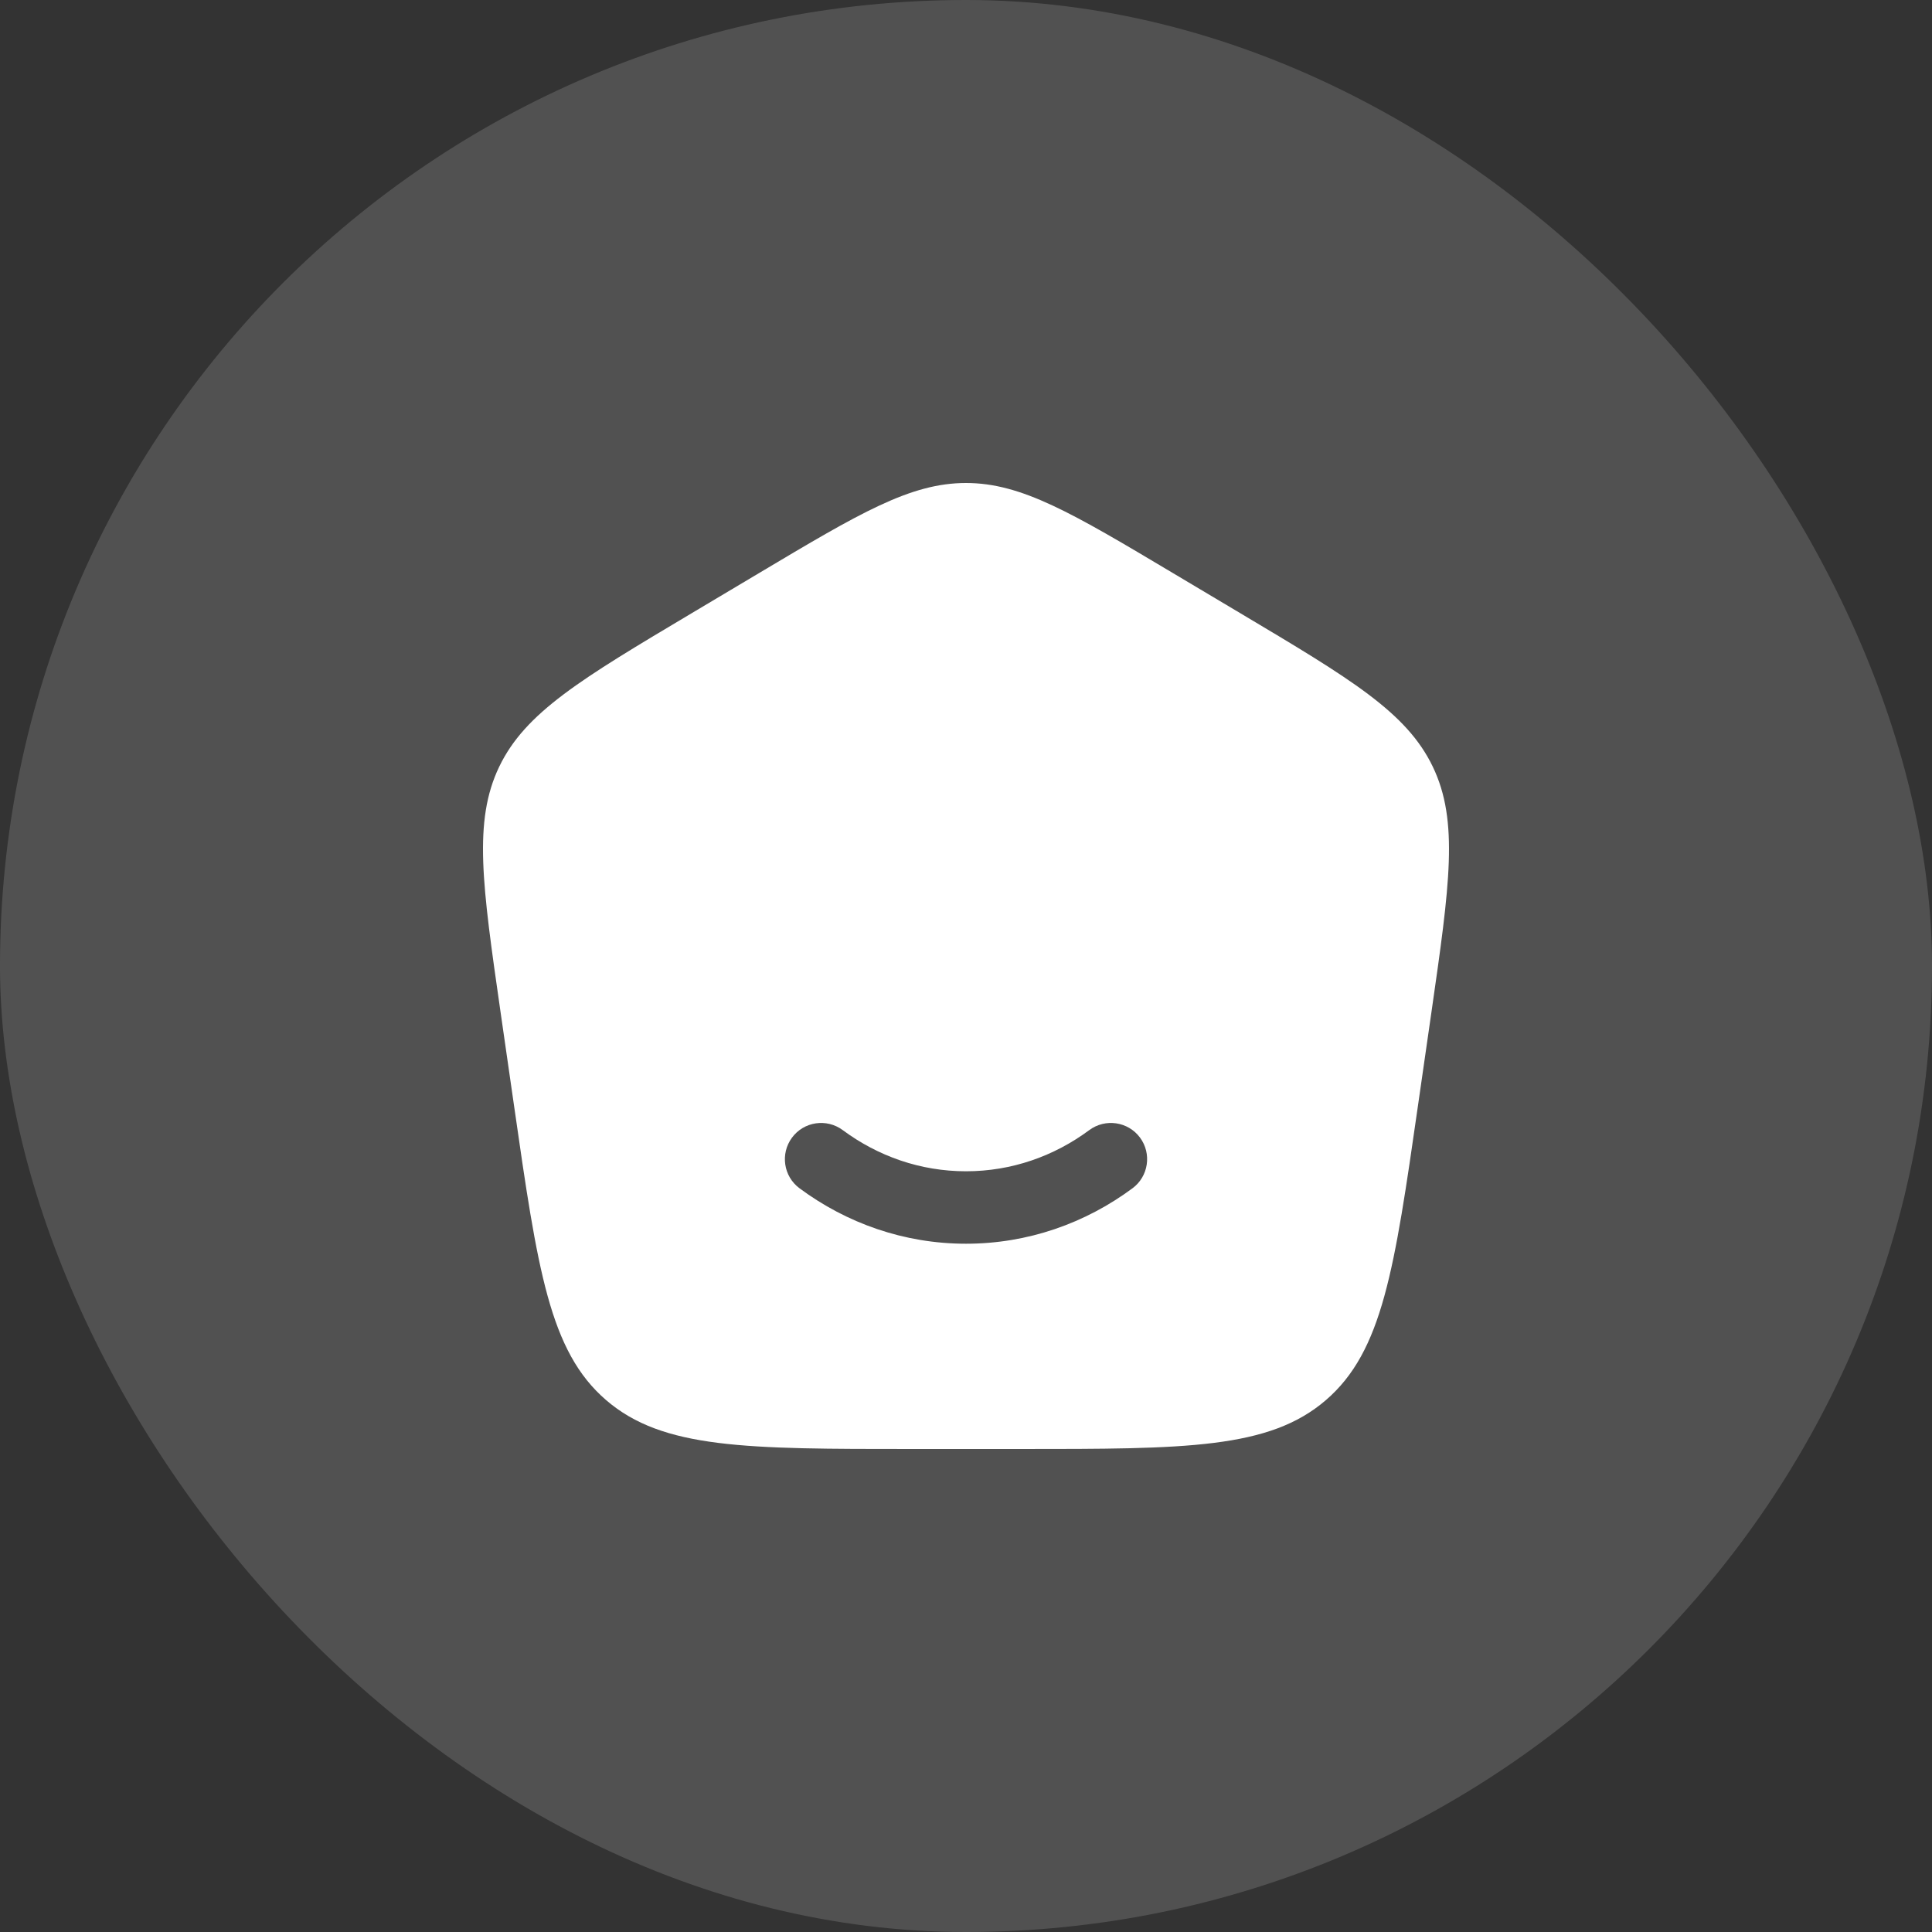
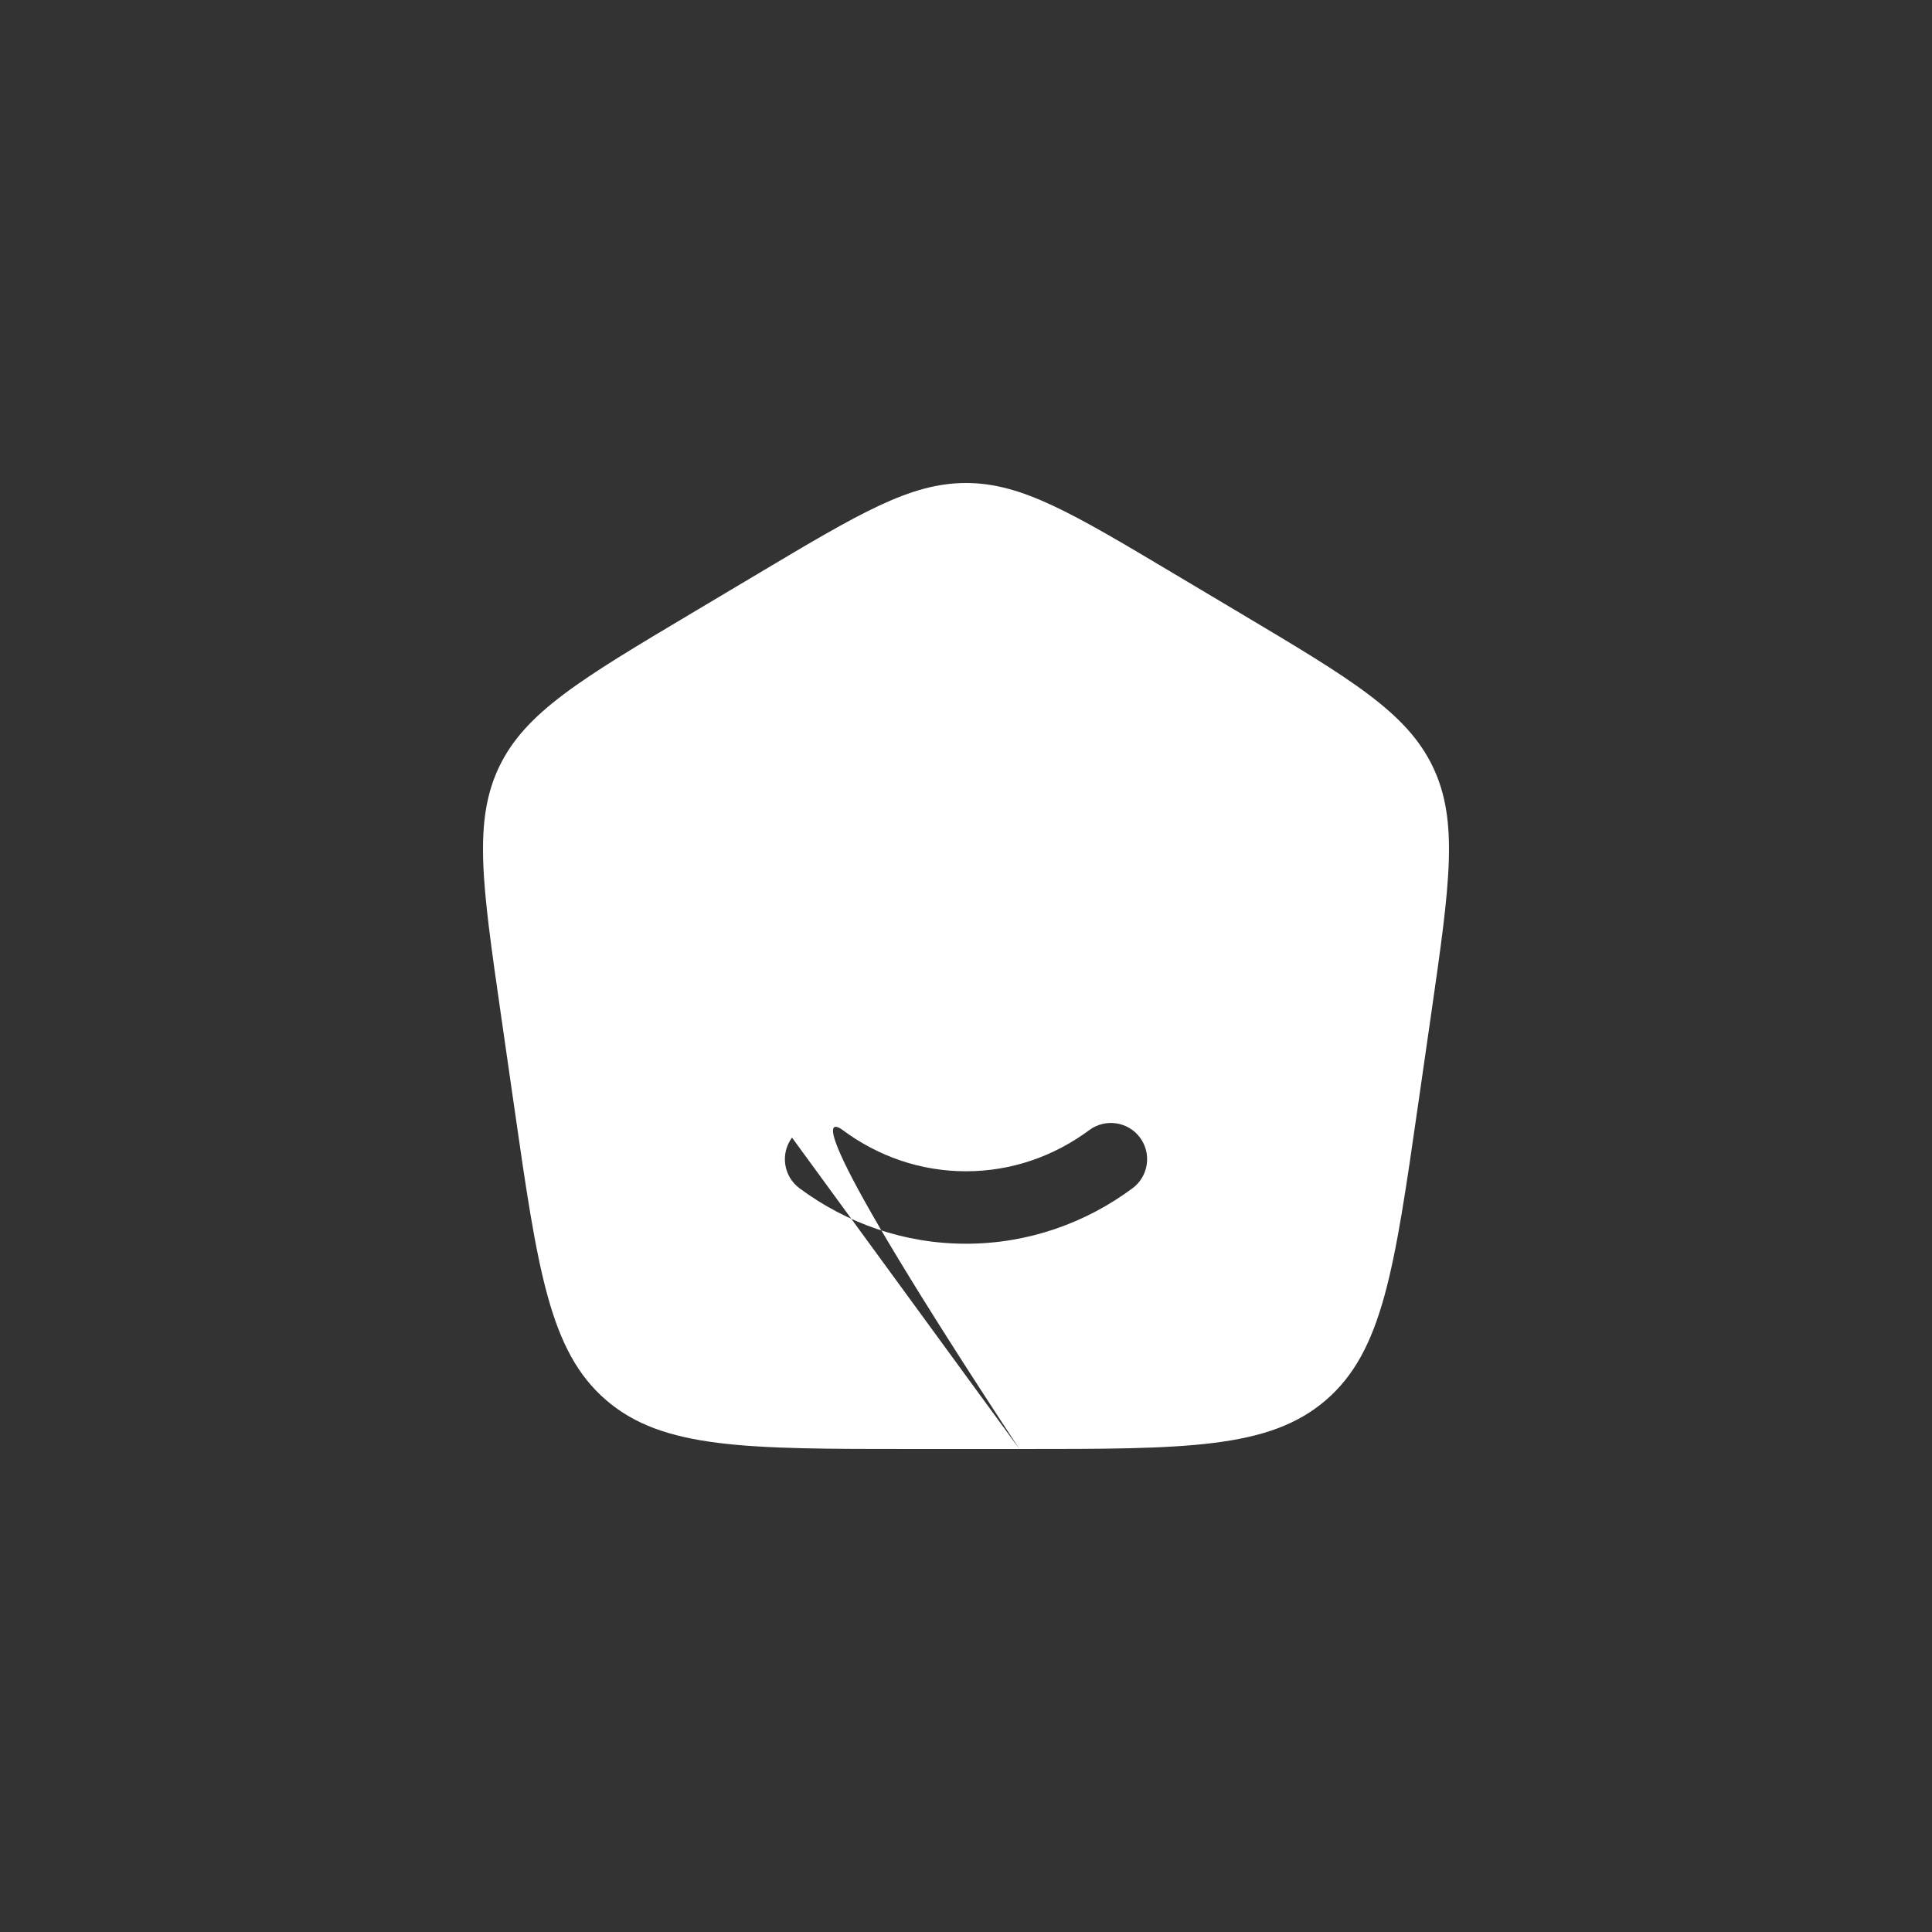
<svg xmlns="http://www.w3.org/2000/svg" width="40" height="40" viewBox="0 0 40 40" fill="none">
  <rect x="0" y="0" width="40" height="40" fill="#333333" stroke="none" />
-   <rect width="40" height="40" rx="20" fill="white" fill-opacity="0.15" />
-   <path fill-rule="evenodd" clip-rule="evenodd" d="M21.106 30H18.894C15.447 30 13.724 30 12.549 28.988C11.374 27.976 11.13 26.283 10.643 22.895L10.364 20.958C9.985 18.321 9.795 17.002 10.335 15.875C10.876 14.748 12.026 14.062 14.327 12.692L15.712 11.867C17.801 10.622 18.846 10 20 10C21.154 10 22.199 10.622 24.288 11.867L25.673 12.692C27.974 14.062 29.124 14.748 29.665 15.875C30.205 17.002 30.015 18.321 29.636 20.958L29.357 22.895C28.87 26.283 28.626 27.976 27.451 28.988C26.276 30 24.553 30 21.106 30ZM16.398 23.553C16.644 23.22 17.114 23.151 17.447 23.397C18.175 23.937 19.054 24.25 20 24.25C20.946 24.25 21.825 23.937 22.553 23.397C22.886 23.151 23.356 23.22 23.603 23.553C23.849 23.886 23.779 24.356 23.447 24.602C22.474 25.323 21.285 25.75 20 25.75C18.715 25.75 17.526 25.323 16.553 24.602C16.221 24.356 16.151 23.886 16.398 23.553Z" fill="white" />
+   <path fill-rule="evenodd" clip-rule="evenodd" d="M21.106 30H18.894C15.447 30 13.724 30 12.549 28.988C11.374 27.976 11.13 26.283 10.643 22.895L10.364 20.958C9.985 18.321 9.795 17.002 10.335 15.875C10.876 14.748 12.026 14.062 14.327 12.692L15.712 11.867C17.801 10.622 18.846 10 20 10C21.154 10 22.199 10.622 24.288 11.867L25.673 12.692C27.974 14.062 29.124 14.748 29.665 15.875C30.205 17.002 30.015 18.321 29.636 20.958L29.357 22.895C28.87 26.283 28.626 27.976 27.451 28.988C26.276 30 24.553 30 21.106 30ZC16.644 23.22 17.114 23.151 17.447 23.397C18.175 23.937 19.054 24.25 20 24.25C20.946 24.25 21.825 23.937 22.553 23.397C22.886 23.151 23.356 23.22 23.603 23.553C23.849 23.886 23.779 24.356 23.447 24.602C22.474 25.323 21.285 25.75 20 25.75C18.715 25.75 17.526 25.323 16.553 24.602C16.221 24.356 16.151 23.886 16.398 23.553Z" fill="white" />
</svg>